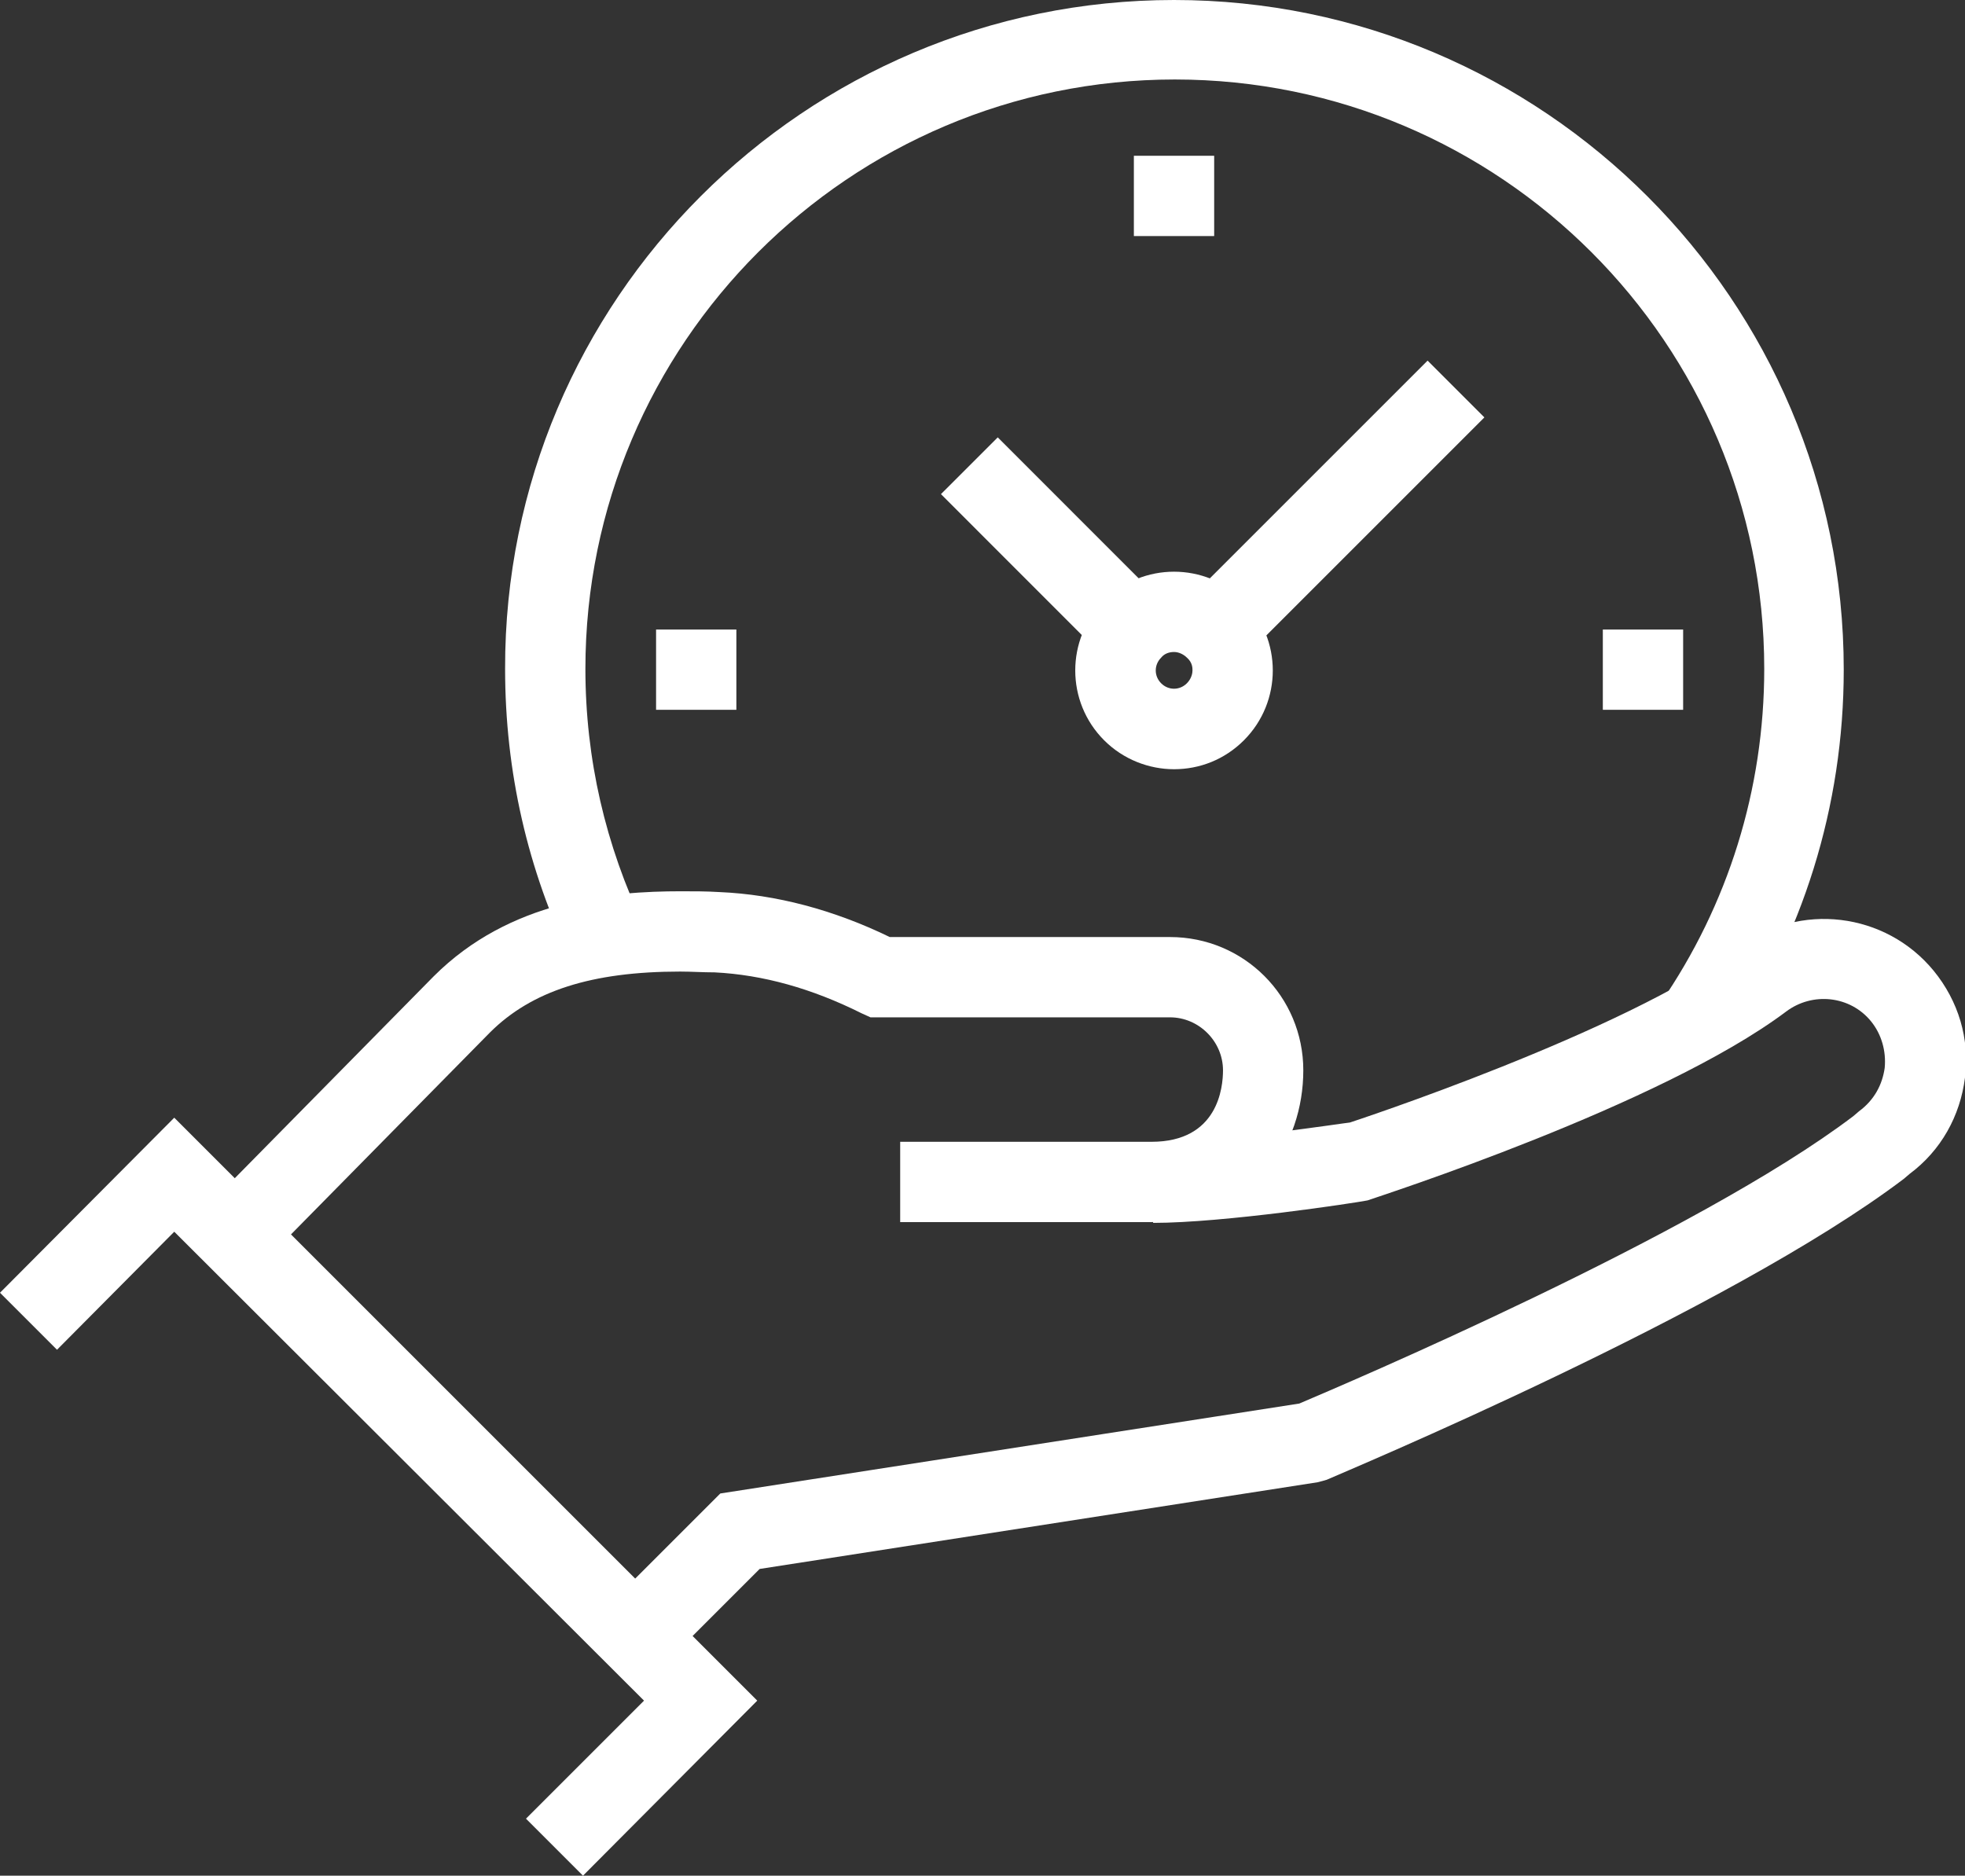
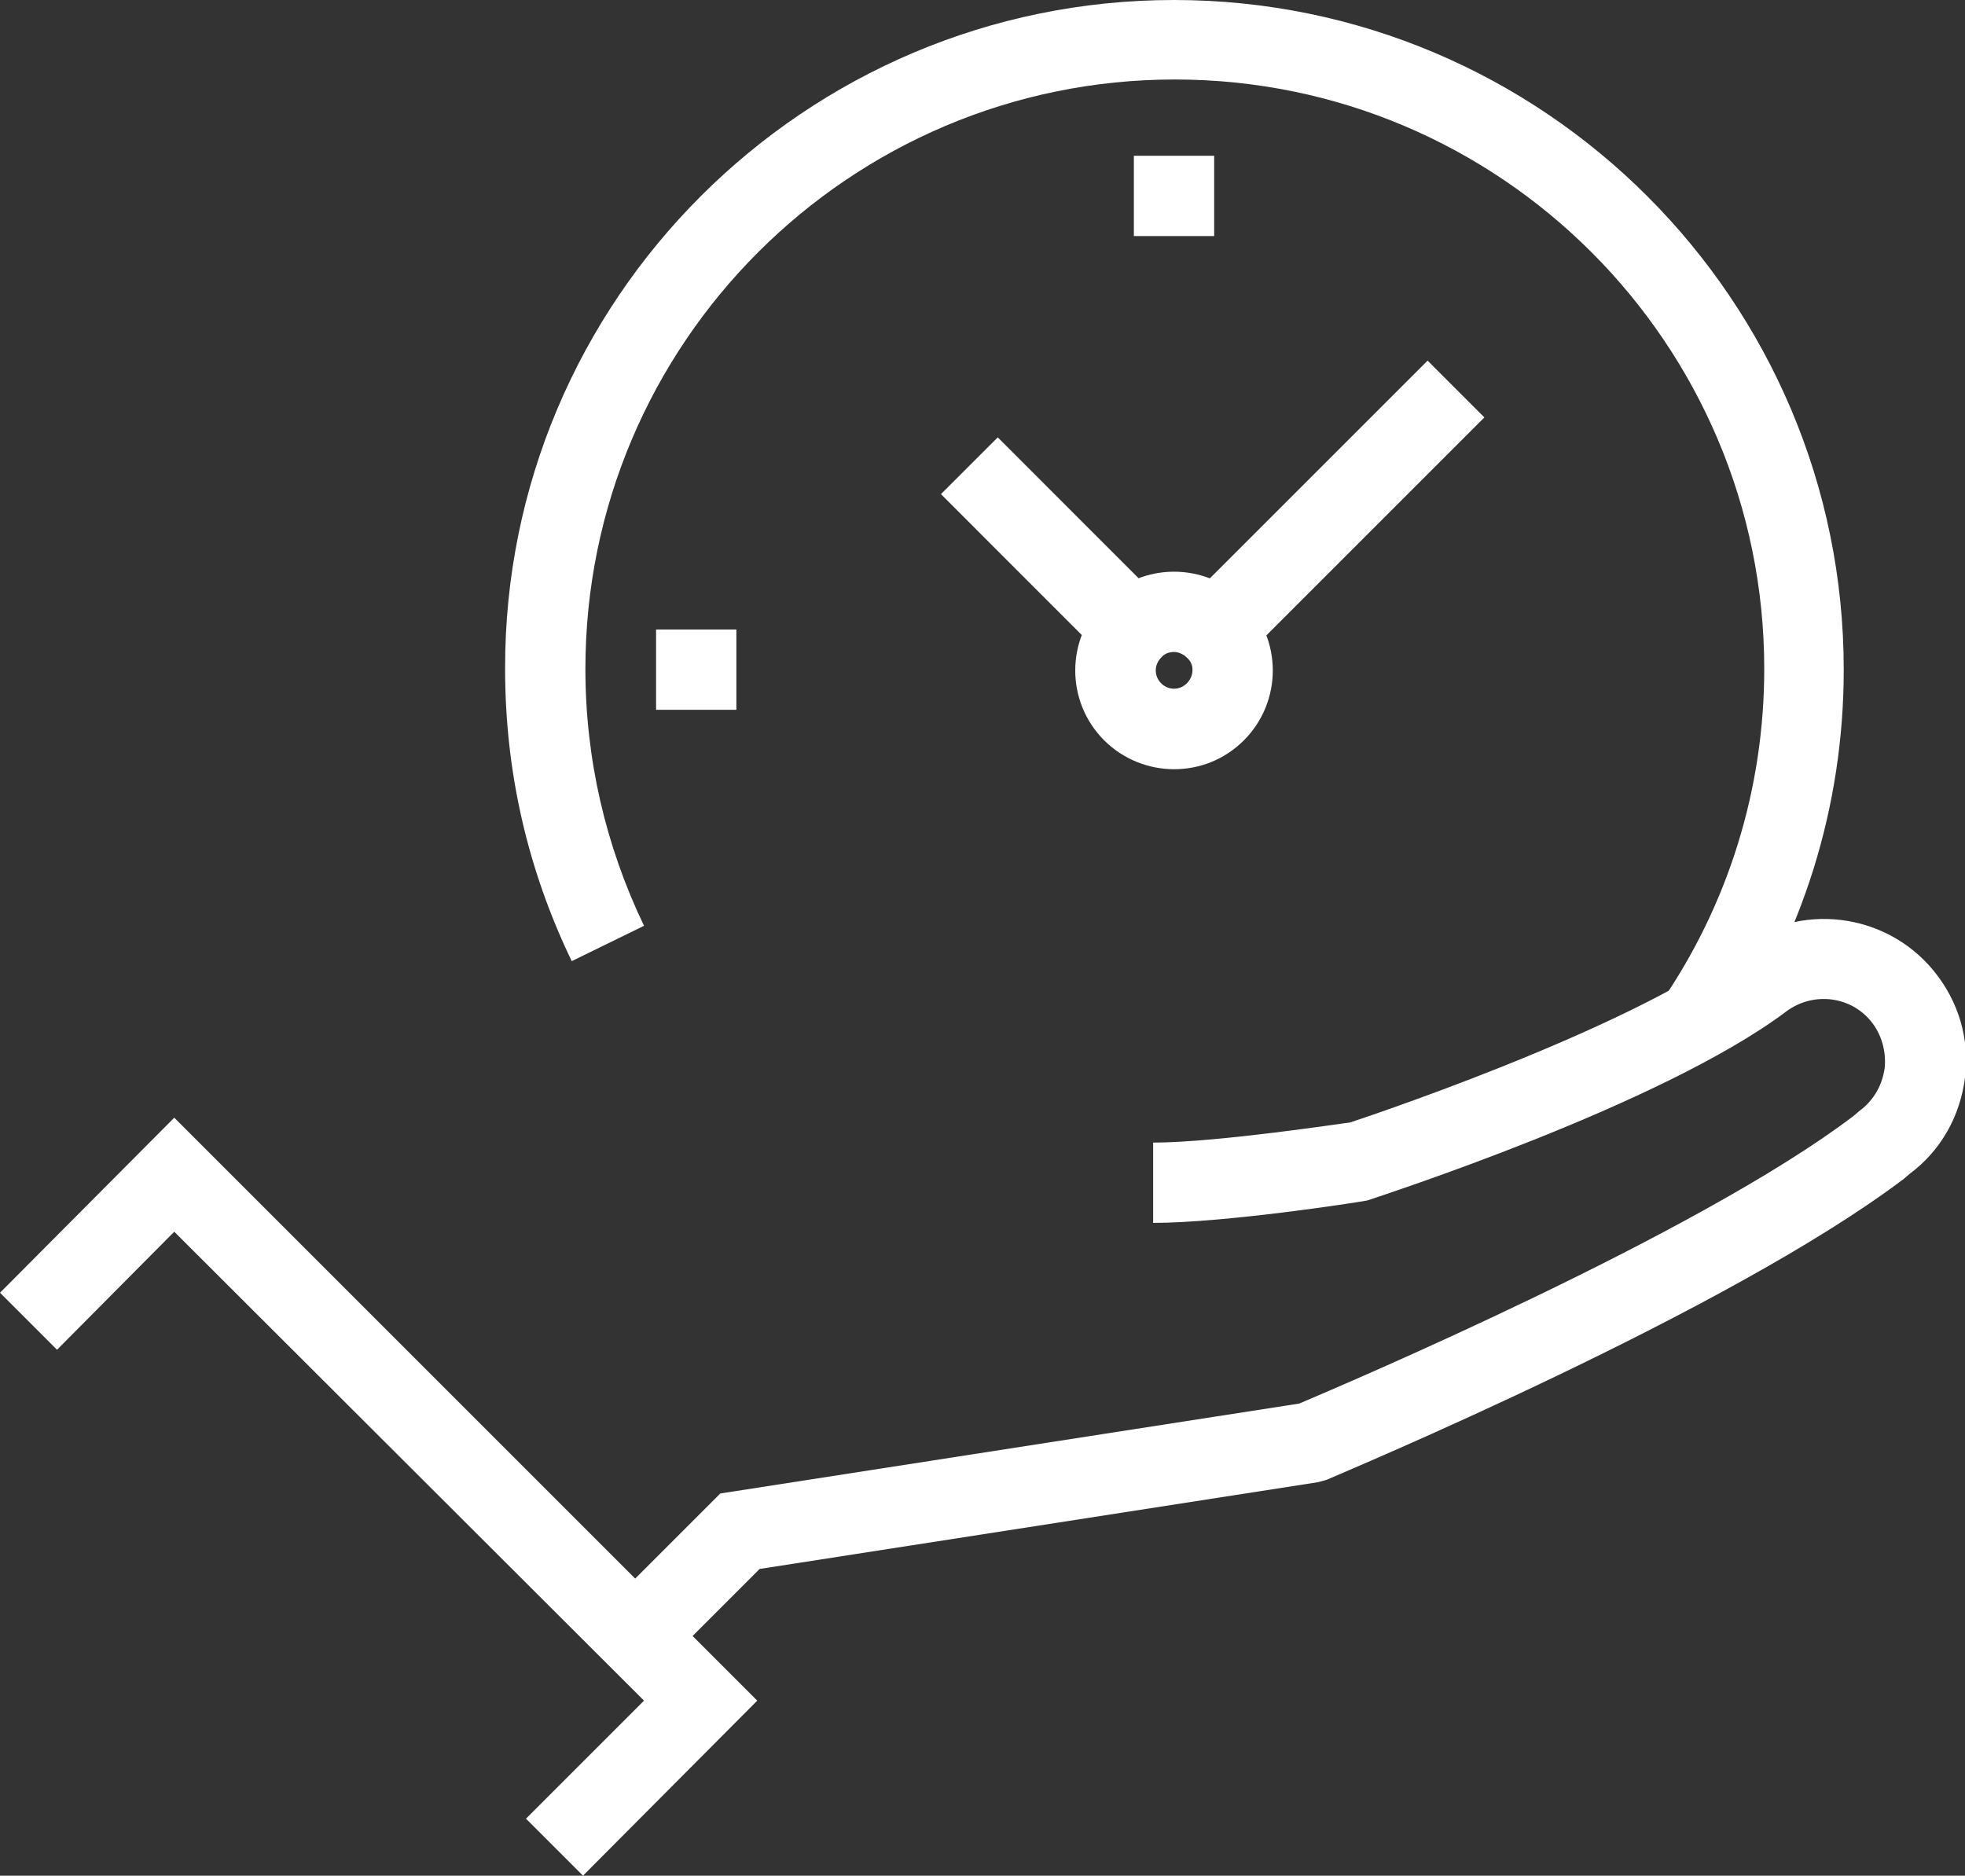
<svg xmlns="http://www.w3.org/2000/svg" id="Layer_2" data-name="Layer 2" viewBox="0 0 24.47 23.36">
  <rect x="0" y="0" width="24.47" height="23.36" fill="#333333" stroke="none" />
  <defs>
    <style>
      .cls-1 {
        fill: #fff;
      }
    </style>
  </defs>
  <g id="Layer_1-2" data-name="Layer 1">
    <g>
      <g>
        <path class="cls-1" d="M21.5,13.06l-.82-.57c.84-1.22,1.29-2.66,1.29-4.16,0-4.05-3.29-7.34-7.34-7.34s-7.34,3.29-7.34,7.34c0,1.12.25,2.2.73,3.2l-.9.44c-.55-1.14-.83-2.36-.83-3.64C6.28,3.74,10.02,0,14.62,0s8.34,3.74,8.34,8.34c0,1.7-.51,3.33-1.47,4.73Z" />
        <g>
-           <rect class="cls-1" x="19.96" y="7.84" width="1" height="1" />
          <rect class="cls-1" x="8.17" y="7.84" width="1" height="1" />
        </g>
        <rect class="cls-1" x="14.12" y="1.94" width="1" height="1" />
        <g>
          <path class="cls-1" d="M14.62,9.58c-.31,0-.63-.12-.87-.36-.48-.48-.48-1.26,0-1.74s1.26-.48,1.74,0,.48,1.26,0,1.74c-.24.24-.55.36-.87.36ZM14.62,8.12c-.06,0-.12.02-.16.07-.09.09-.09.23,0,.32.09.09.23.09.32,0,.06-.06.07-.13.07-.16s0-.1-.07-.16c-.04-.04-.1-.07-.16-.07Z" />
          <rect class="cls-1" x="14.52" y="5.84" width="4.23" height="1" transform="translate(.39 13.62) rotate(-45)" />
          <rect class="cls-1" x="12.59" y="5.38" width="1" height="2.88" transform="translate(-.99 11.25) rotate(-44.99)" />
        </g>
      </g>
      <g>
        <g>
-           <path class="cls-1" d="M3.45,15.56l-.71-.7,2.66-2.7c.95-.95,2.21-1.06,3.08-1.06.16,0,.32,0,.48.01.7.03,1.42.22,2.12.56h3.49c.92,0,1.66.74,1.66,1.66s-.59,1.89-1.89,1.89h-3.13v-1h3.13c.83,0,.89-.68.89-.89,0-.36-.3-.66-.66-.66h-3.73l-.11-.05c-.62-.31-1.23-.48-1.83-.51-.15,0-.29-.01-.43-.01-1.1,0-1.85.24-2.37.76l-2.66,2.7Z" />
          <path class="cls-1" d="M8.51,20.48l-.71-.71,1.17-1.17,7.21-1.12c.54-.23,4.95-2.1,6.9-3.58l.07-.06c.19-.14.29-.33.32-.54.02-.21-.04-.42-.17-.58-.26-.32-.73-.37-1.06-.12-1.56,1.17-5.07,2.3-5.21,2.35-.15.03-1.79.28-2.67.28v-1c.8,0,2.42-.25,2.45-.25h0s3.42-1.12,4.84-2.18c.76-.57,1.83-.44,2.43.29.31.38.45.85.39,1.33-.06.48-.3.91-.69,1.2l-.07.06c-2.19,1.66-6.99,3.66-7.19,3.75l-.11.03-6.95,1.08-.94.94Z" />
        </g>
        <polygon class="cls-1" points="7.26 23.36 6.55 22.65 8.02 21.18 2.17 15.34 .71 16.81 0 16.1 2.17 13.92 9.43 21.18 7.26 23.36" />
      </g>
    </g>
  </g>
</svg>